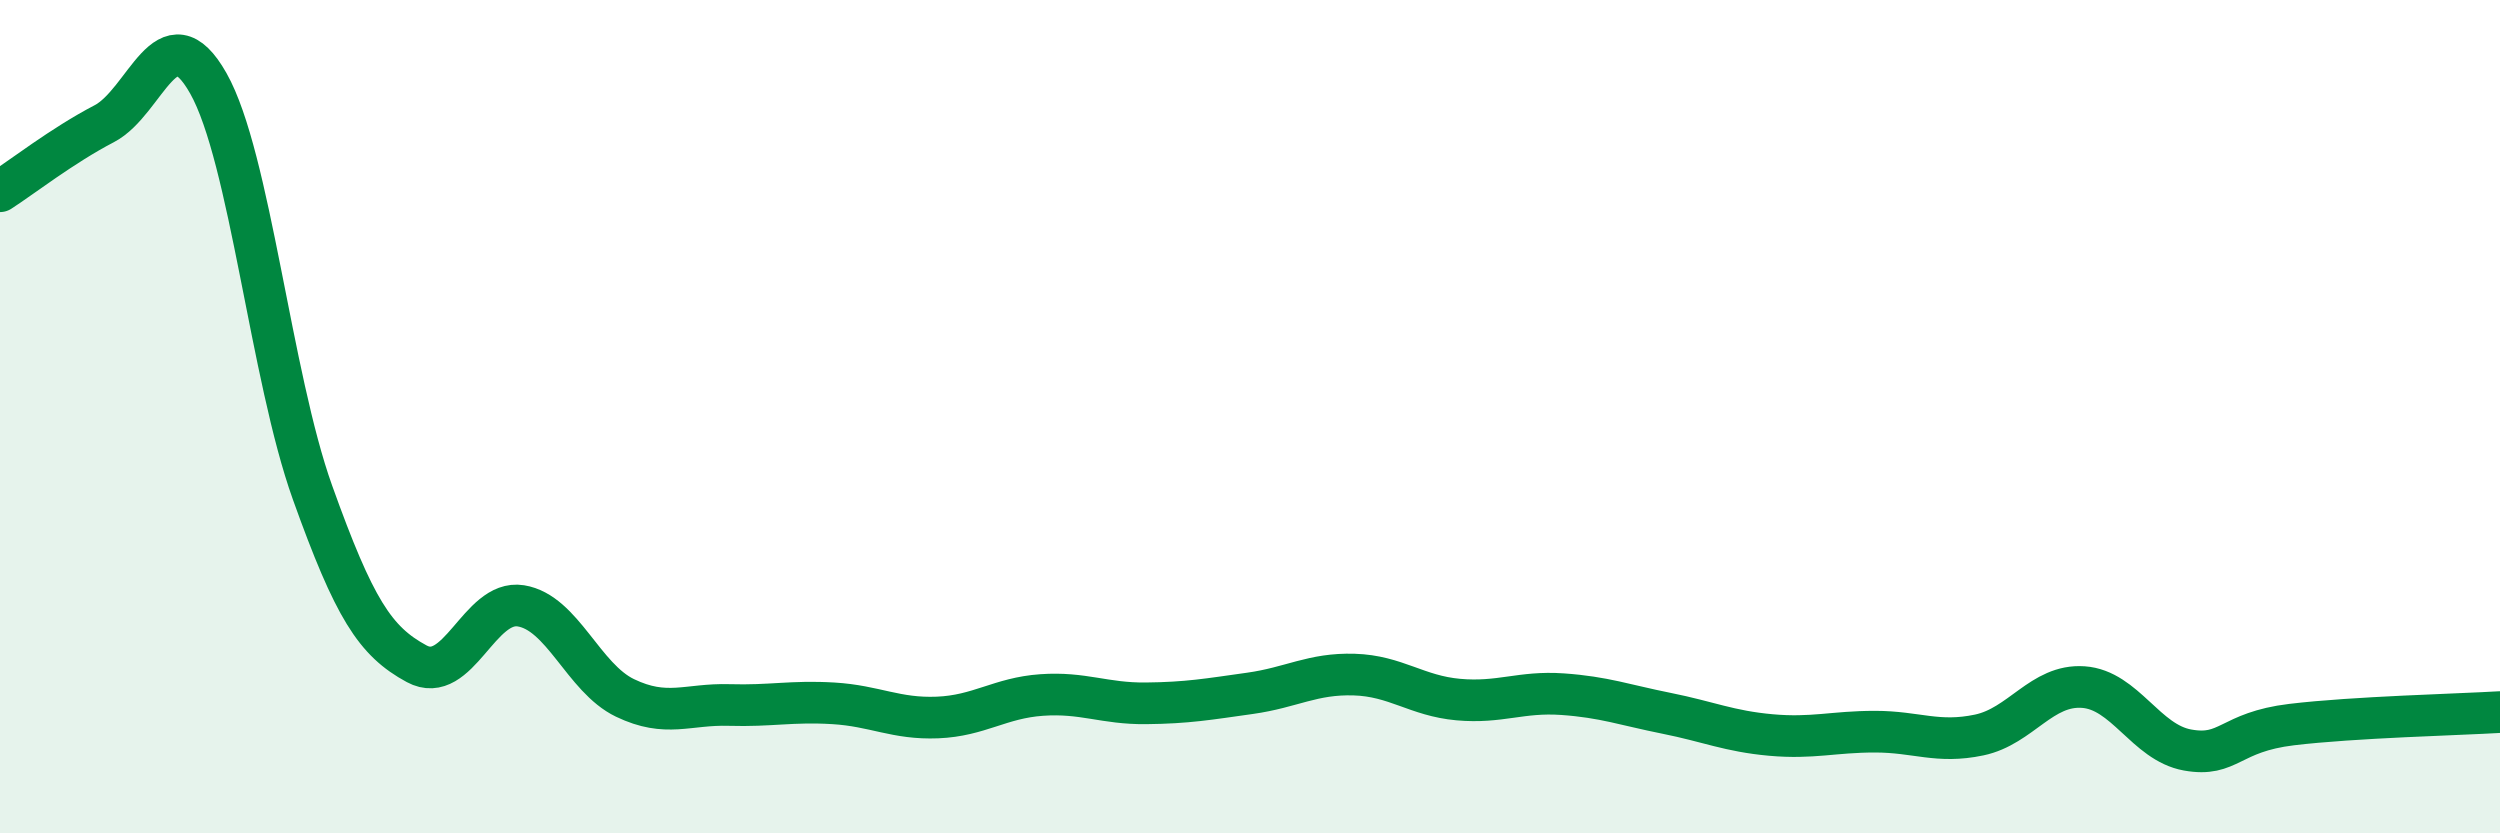
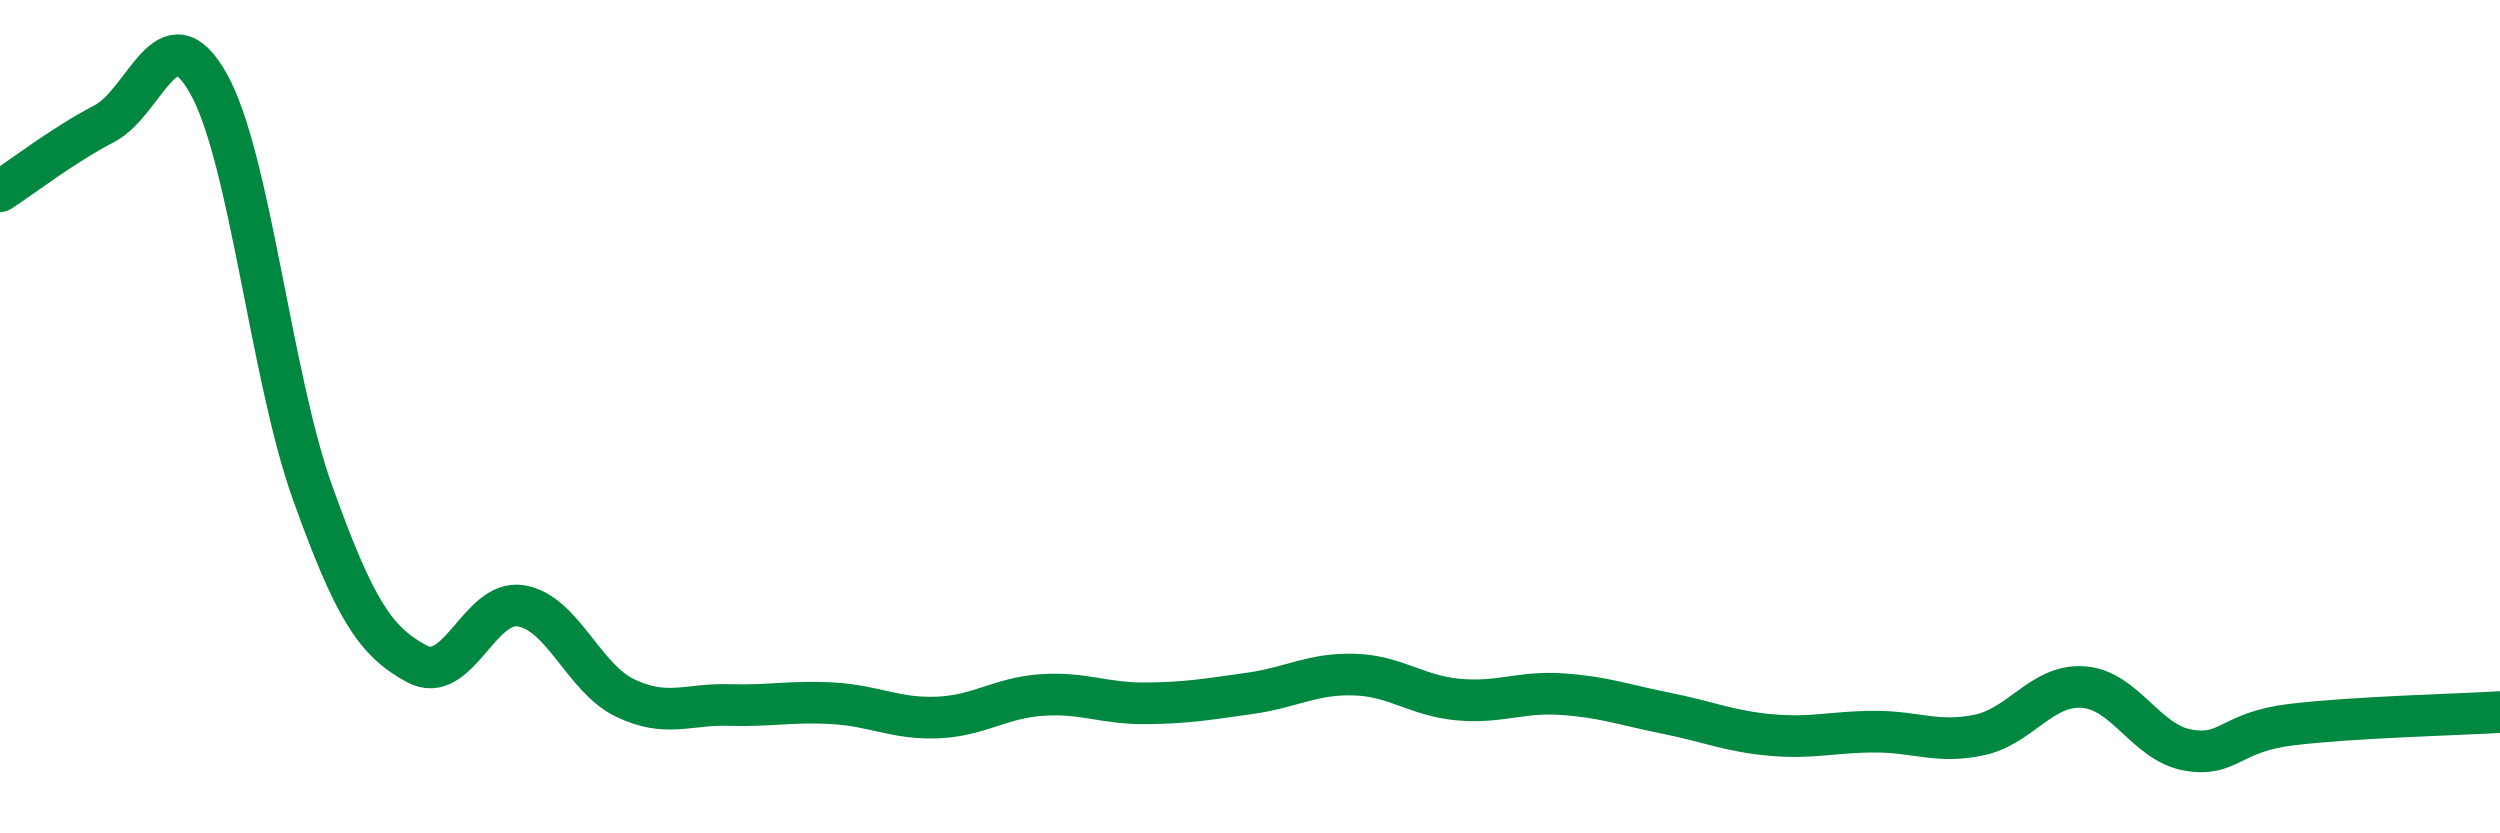
<svg xmlns="http://www.w3.org/2000/svg" width="60" height="20" viewBox="0 0 60 20">
-   <path d="M 0,4.59 C 0.5,4.27 1.5,3.49 2.5,2.97 C 3.5,2.45 4,0.23 5,2 C 6,3.77 6.5,9.03 7.5,11.82 C 8.5,14.61 9,15.39 10,15.93 C 11,16.47 11.5,14.38 12.5,14.54 C 13.5,14.7 14,16.27 15,16.75 C 16,17.23 16.5,16.89 17.5,16.92 C 18.5,16.95 19,16.82 20,16.88 C 21,16.94 21.5,17.26 22.5,17.22 C 23.5,17.18 24,16.75 25,16.68 C 26,16.61 26.5,16.89 27.5,16.88 C 28.5,16.87 29,16.78 30,16.64 C 31,16.5 31.5,16.16 32.5,16.19 C 33.5,16.22 34,16.7 35,16.79 C 36,16.88 36.5,16.59 37.5,16.66 C 38.5,16.73 39,16.92 40,17.12 C 41,17.32 41.5,17.55 42.5,17.64 C 43.5,17.73 44,17.56 45,17.56 C 46,17.56 46.5,17.85 47.5,17.64 C 48.5,17.43 49,16.42 50,16.49 C 51,16.56 51.5,17.82 52.5,18 C 53.5,18.18 53.5,17.57 55,17.39 C 56.5,17.21 59,17.15 60,17.09L60 20L0 20Z" fill="#008740" opacity="0.1" stroke-linecap="round" stroke-linejoin="round" />
  <path d="M 0,4.59 C 0.5,4.27 1.5,3.49 2.5,2.97 C 3.5,2.45 4,0.23 5,2 C 6,3.77 6.5,9.03 7.5,11.82 C 8.5,14.61 9,15.39 10,15.93 C 11,16.47 11.5,14.38 12.5,14.54 C 13.5,14.7 14,16.27 15,16.75 C 16,17.23 16.5,16.89 17.5,16.92 C 18.5,16.95 19,16.82 20,16.88 C 21,16.94 21.5,17.26 22.5,17.22 C 23.5,17.18 24,16.75 25,16.68 C 26,16.61 26.5,16.89 27.5,16.88 C 28.5,16.87 29,16.78 30,16.64 C 31,16.5 31.5,16.16 32.5,16.19 C 33.5,16.22 34,16.7 35,16.79 C 36,16.88 36.5,16.59 37.5,16.66 C 38.5,16.73 39,16.92 40,17.12 C 41,17.32 41.5,17.55 42.5,17.64 C 43.5,17.73 44,17.56 45,17.56 C 46,17.56 46.5,17.85 47.5,17.64 C 48.5,17.43 49,16.42 50,16.49 C 51,16.56 51.5,17.82 52.5,18 C 53.5,18.18 53.5,17.57 55,17.39 C 56.5,17.21 59,17.15 60,17.09" stroke="#008740" stroke-width="1" fill="none" stroke-linecap="round" stroke-linejoin="round" />
</svg>